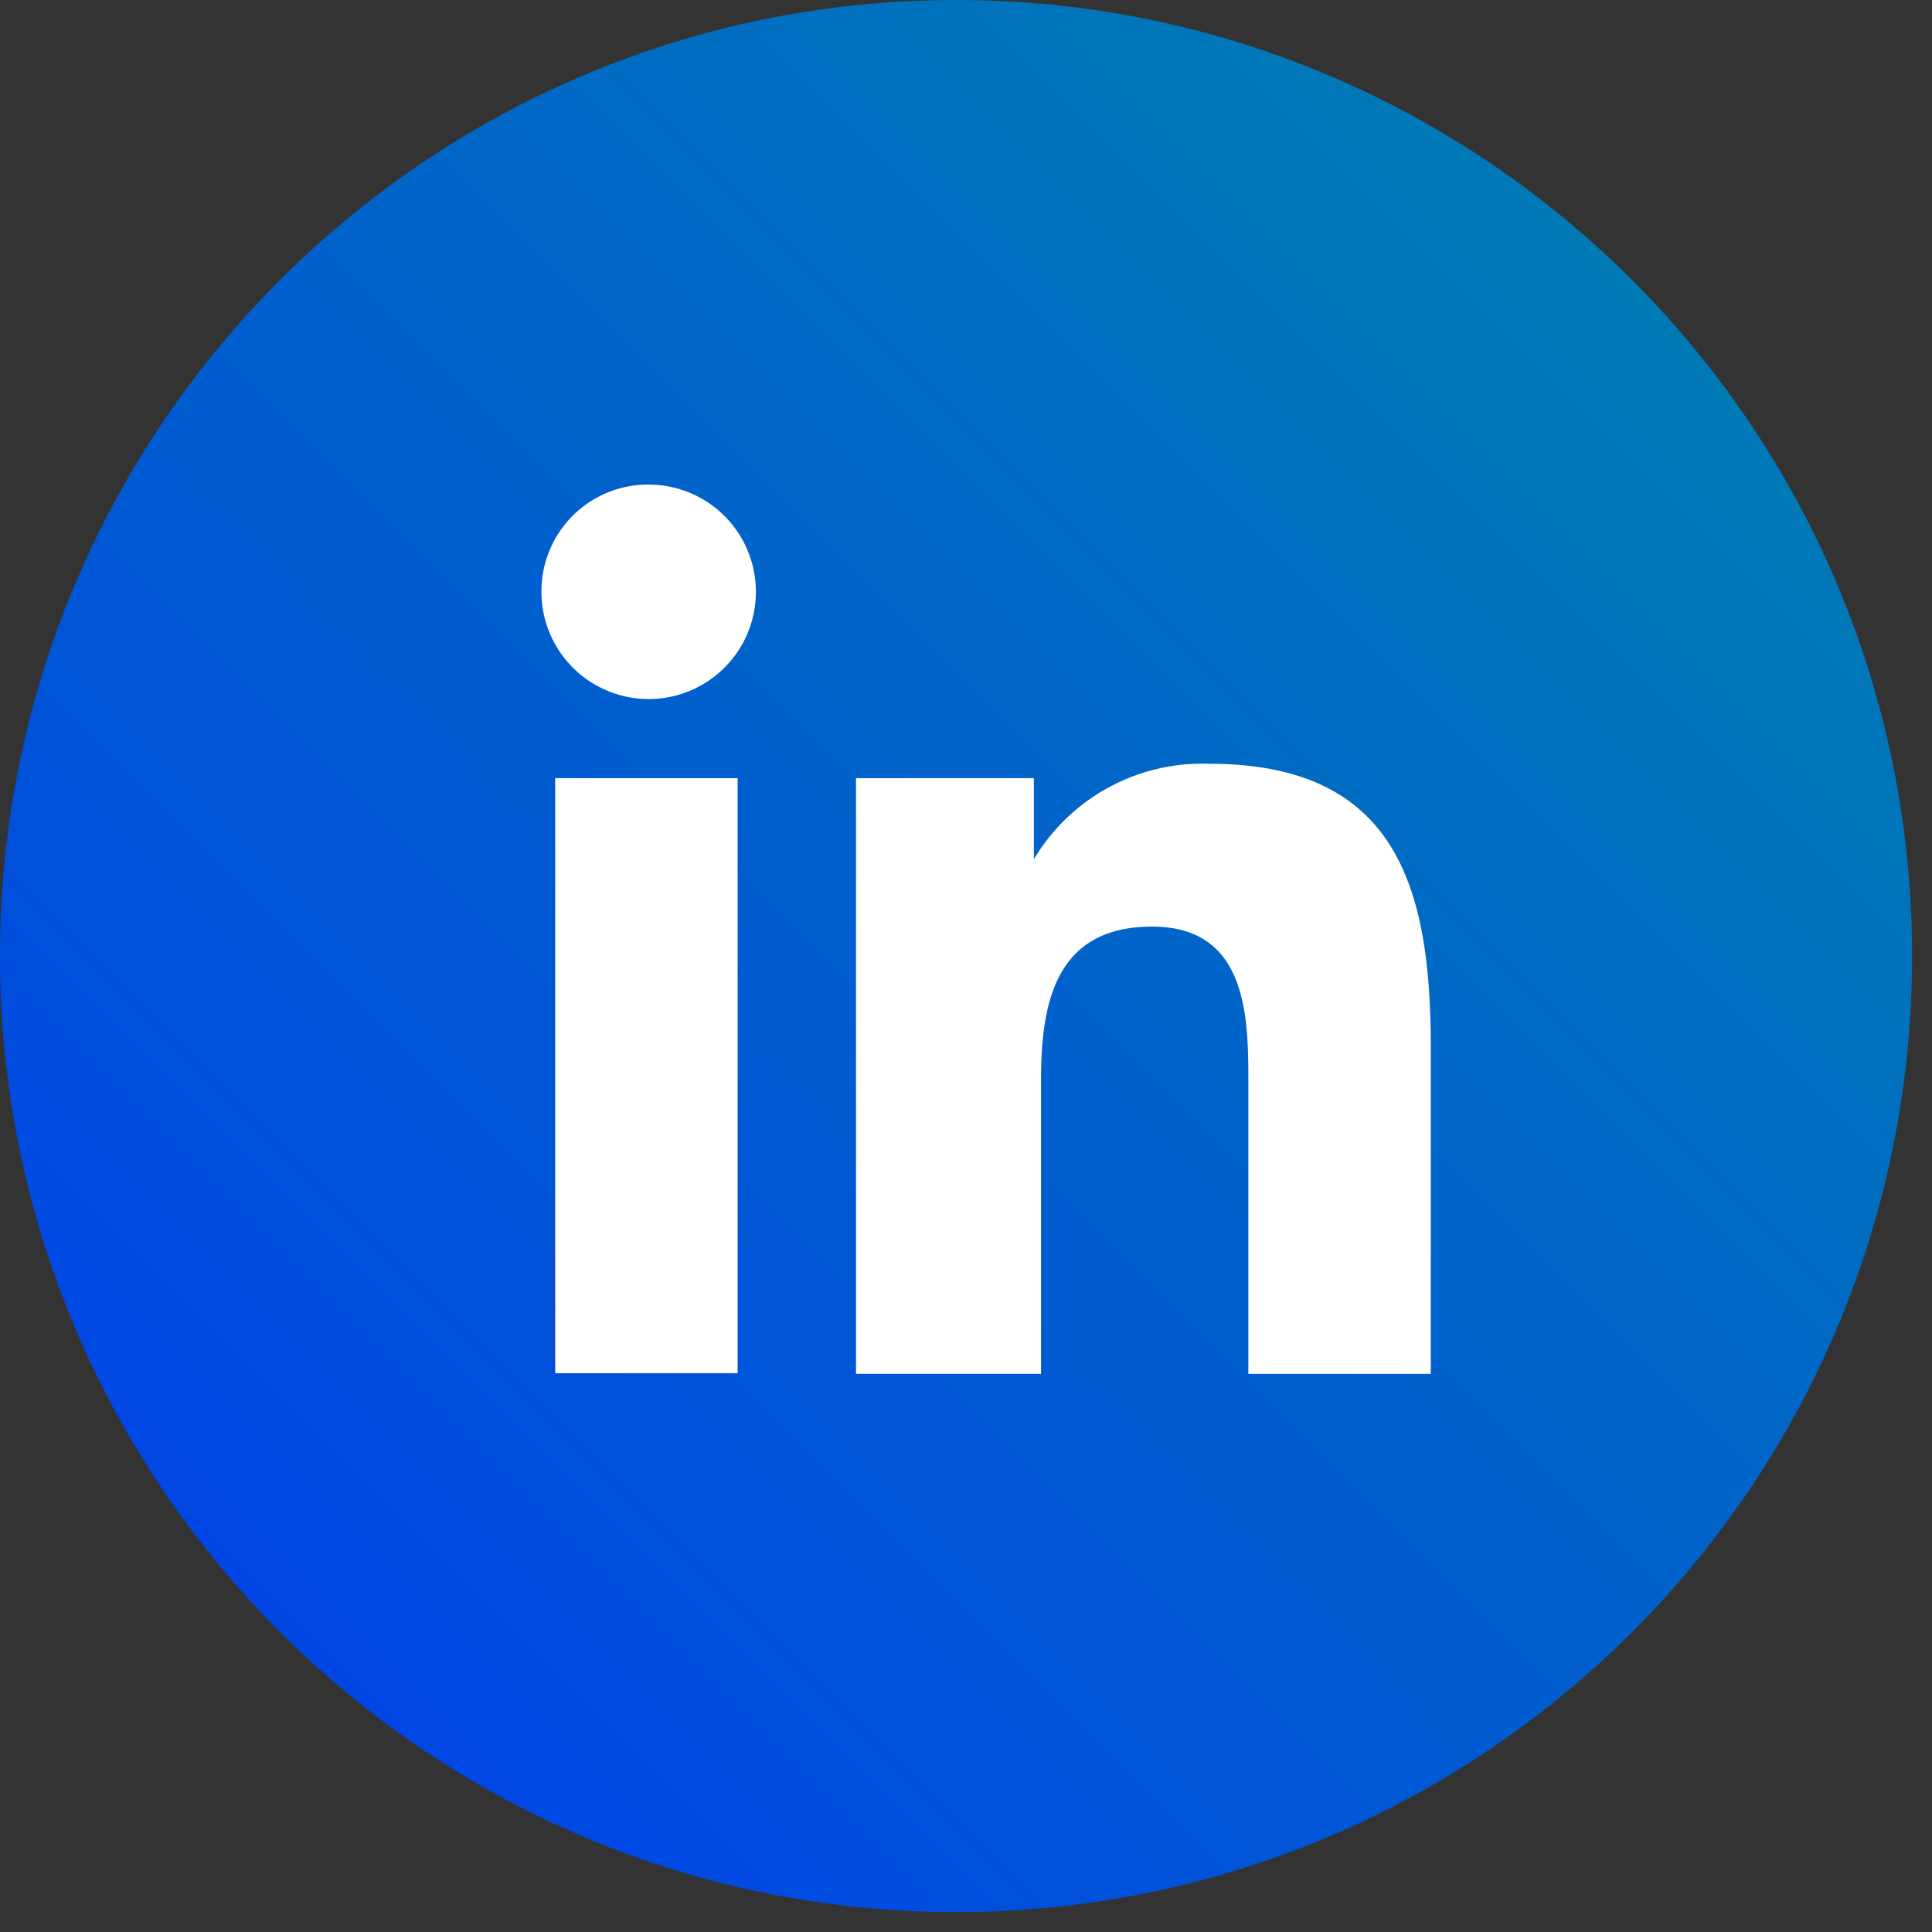
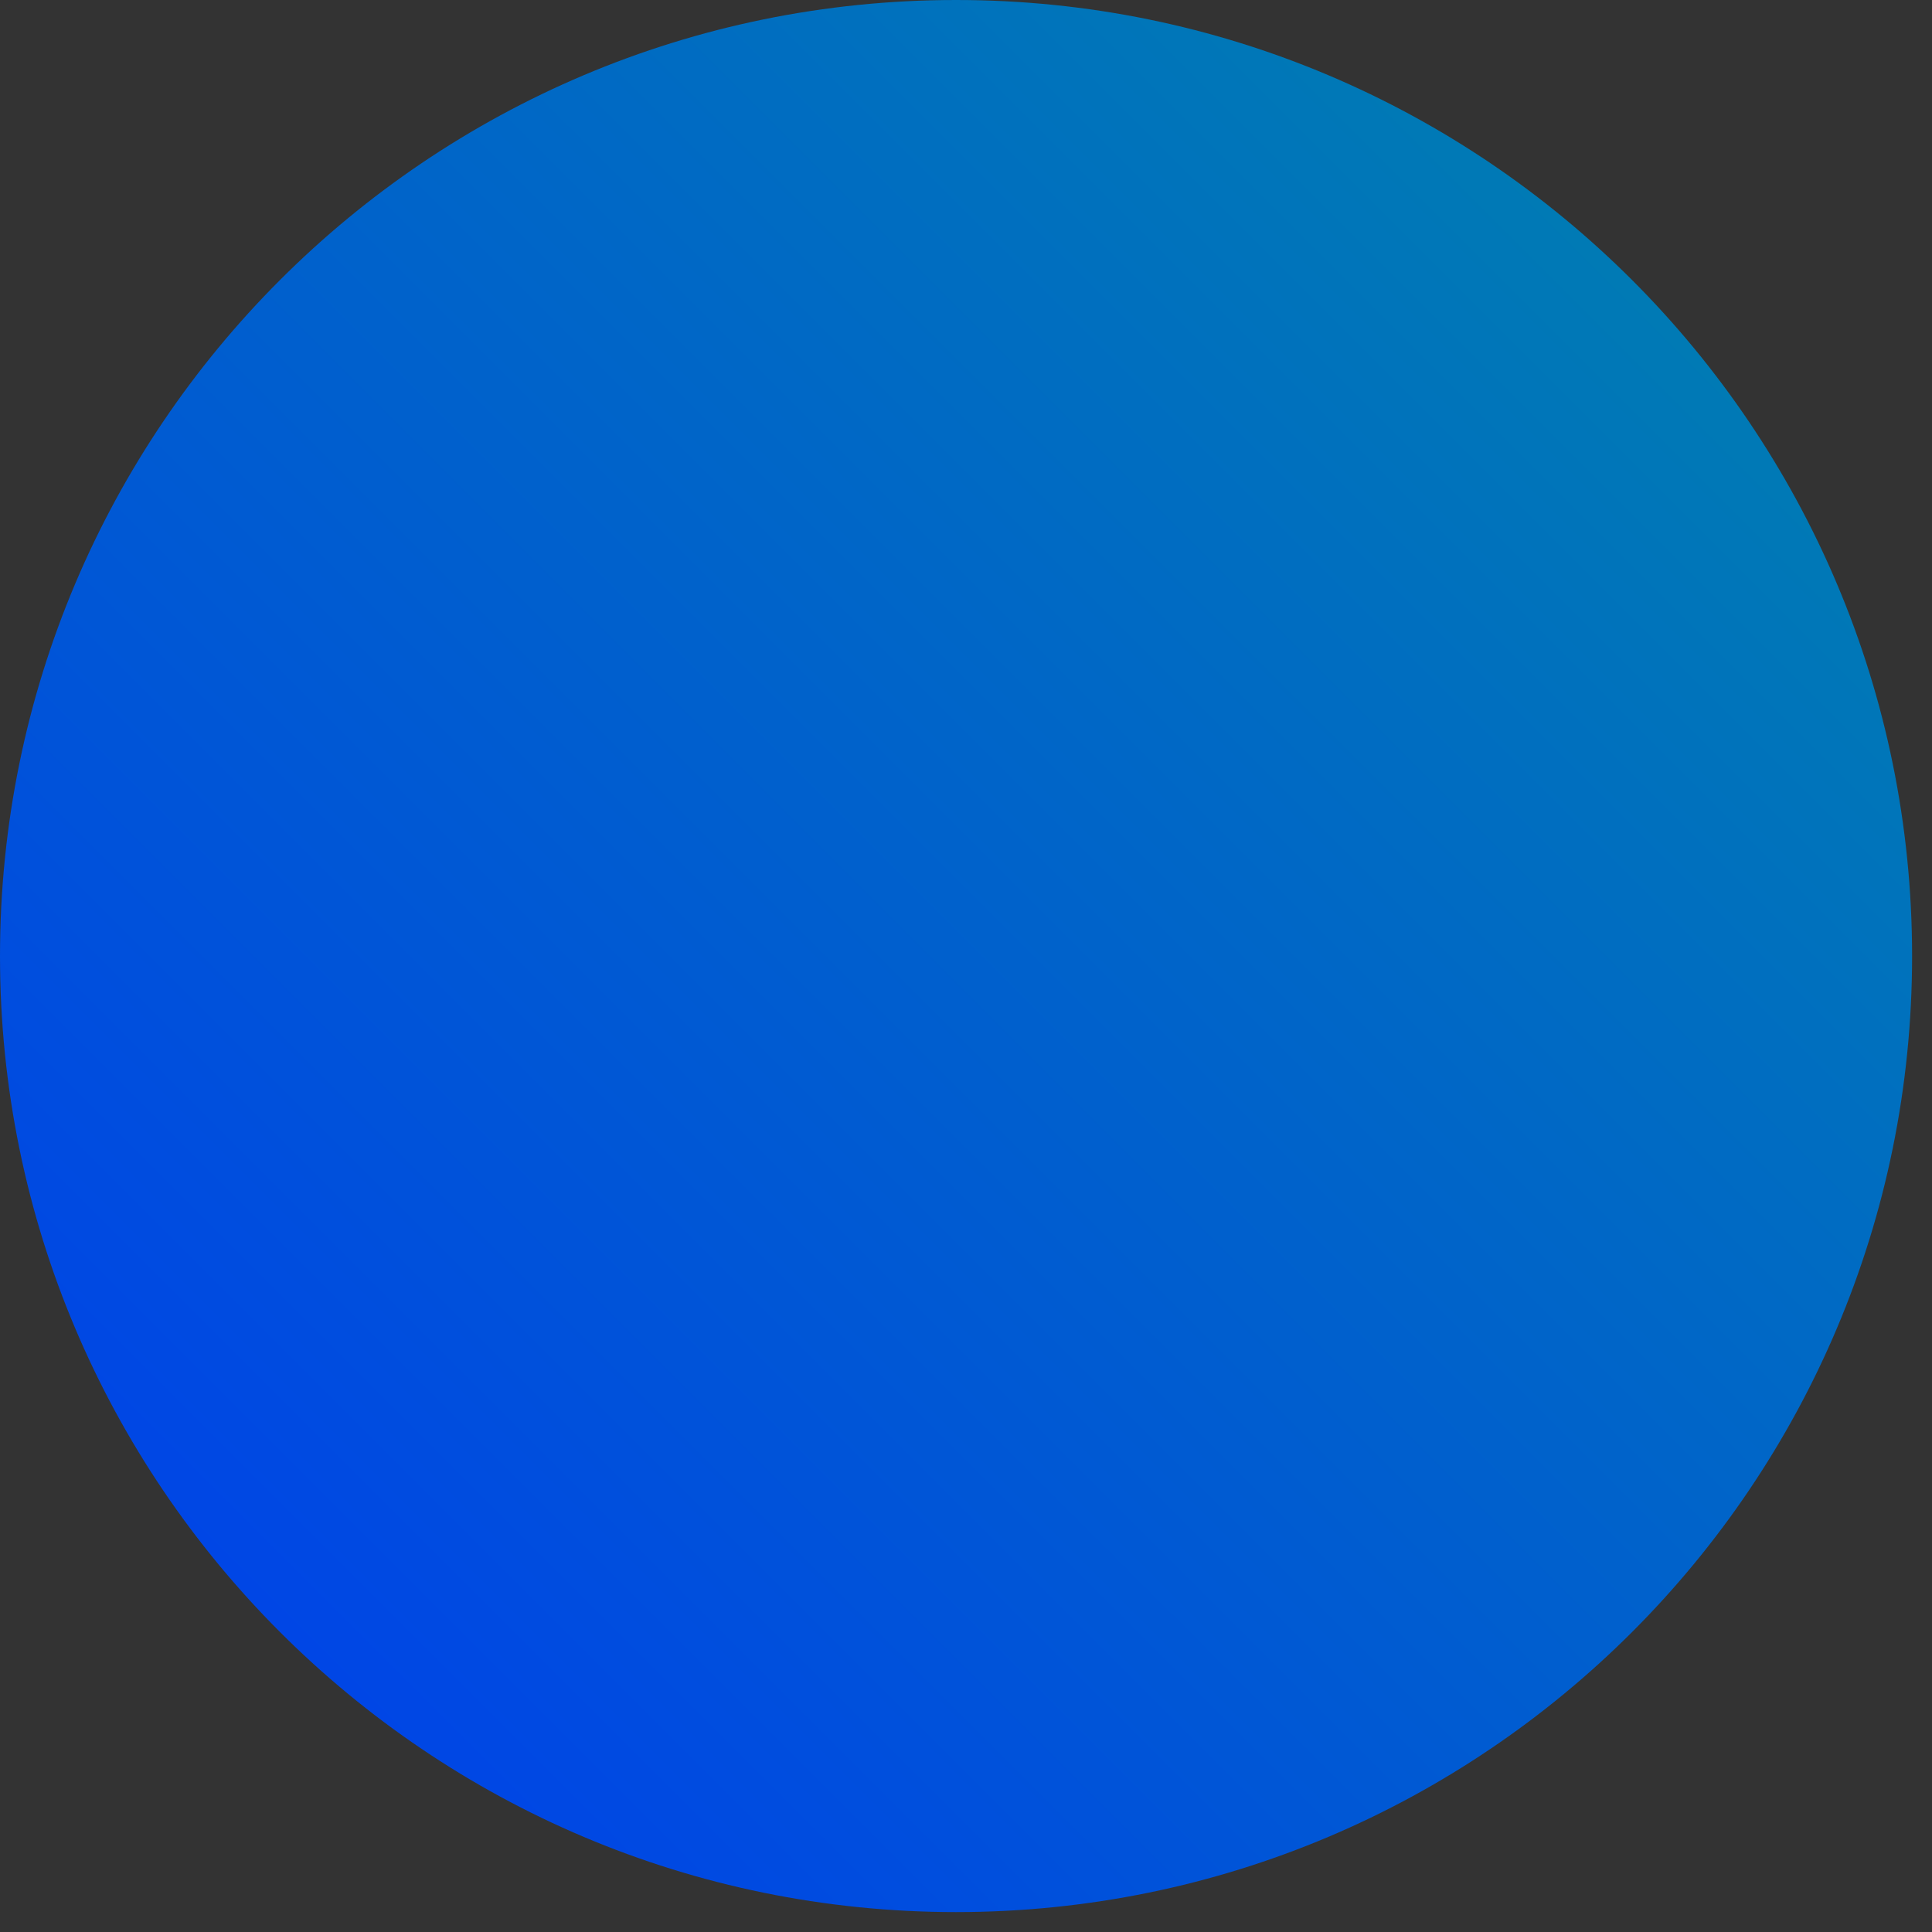
<svg xmlns="http://www.w3.org/2000/svg" width="46" height="46" fill="none">
  <rect width="100%" height="100%" fill="#333333" stroke="none" />
  <path d="M22.763 45.526c12.571 0 22.763-10.192 22.763-22.763C45.526 10.19 35.334 0 22.763 0 10.19 0 0 10.191 0 22.763c0 12.571 10.191 22.763 22.763 22.763z" fill="url(#paint0_linear_438_517)" />
-   <path d="M13.219 18.528h4.344v14.168h-4.344V18.528zm2.195-6.99a2.553 2.553 0 11-2.522 2.506 2.538 2.538 0 012.522-2.507zm4.966 6.99h4.236v1.93a4.67 4.67 0 014.172-2.273c4.453 0 5.278 2.928 5.278 6.742v7.785h-4.343v-6.897c0-1.557 0-3.753-2.29-3.753-2.288 0-2.646 1.79-2.646 3.644v7.006h-4.406V18.528z" fill="#fff" />
  <defs>
    <linearGradient id="paint0_linear_438_517" x1="38.862" y1="6.664" x2="6.664" y2="38.862" gradientUnits="userSpaceOnUse">
      <stop stop-color="#007AB5" />
      <stop offset="1" stop-color="#0046E5" />
    </linearGradient>
  </defs>
</svg>